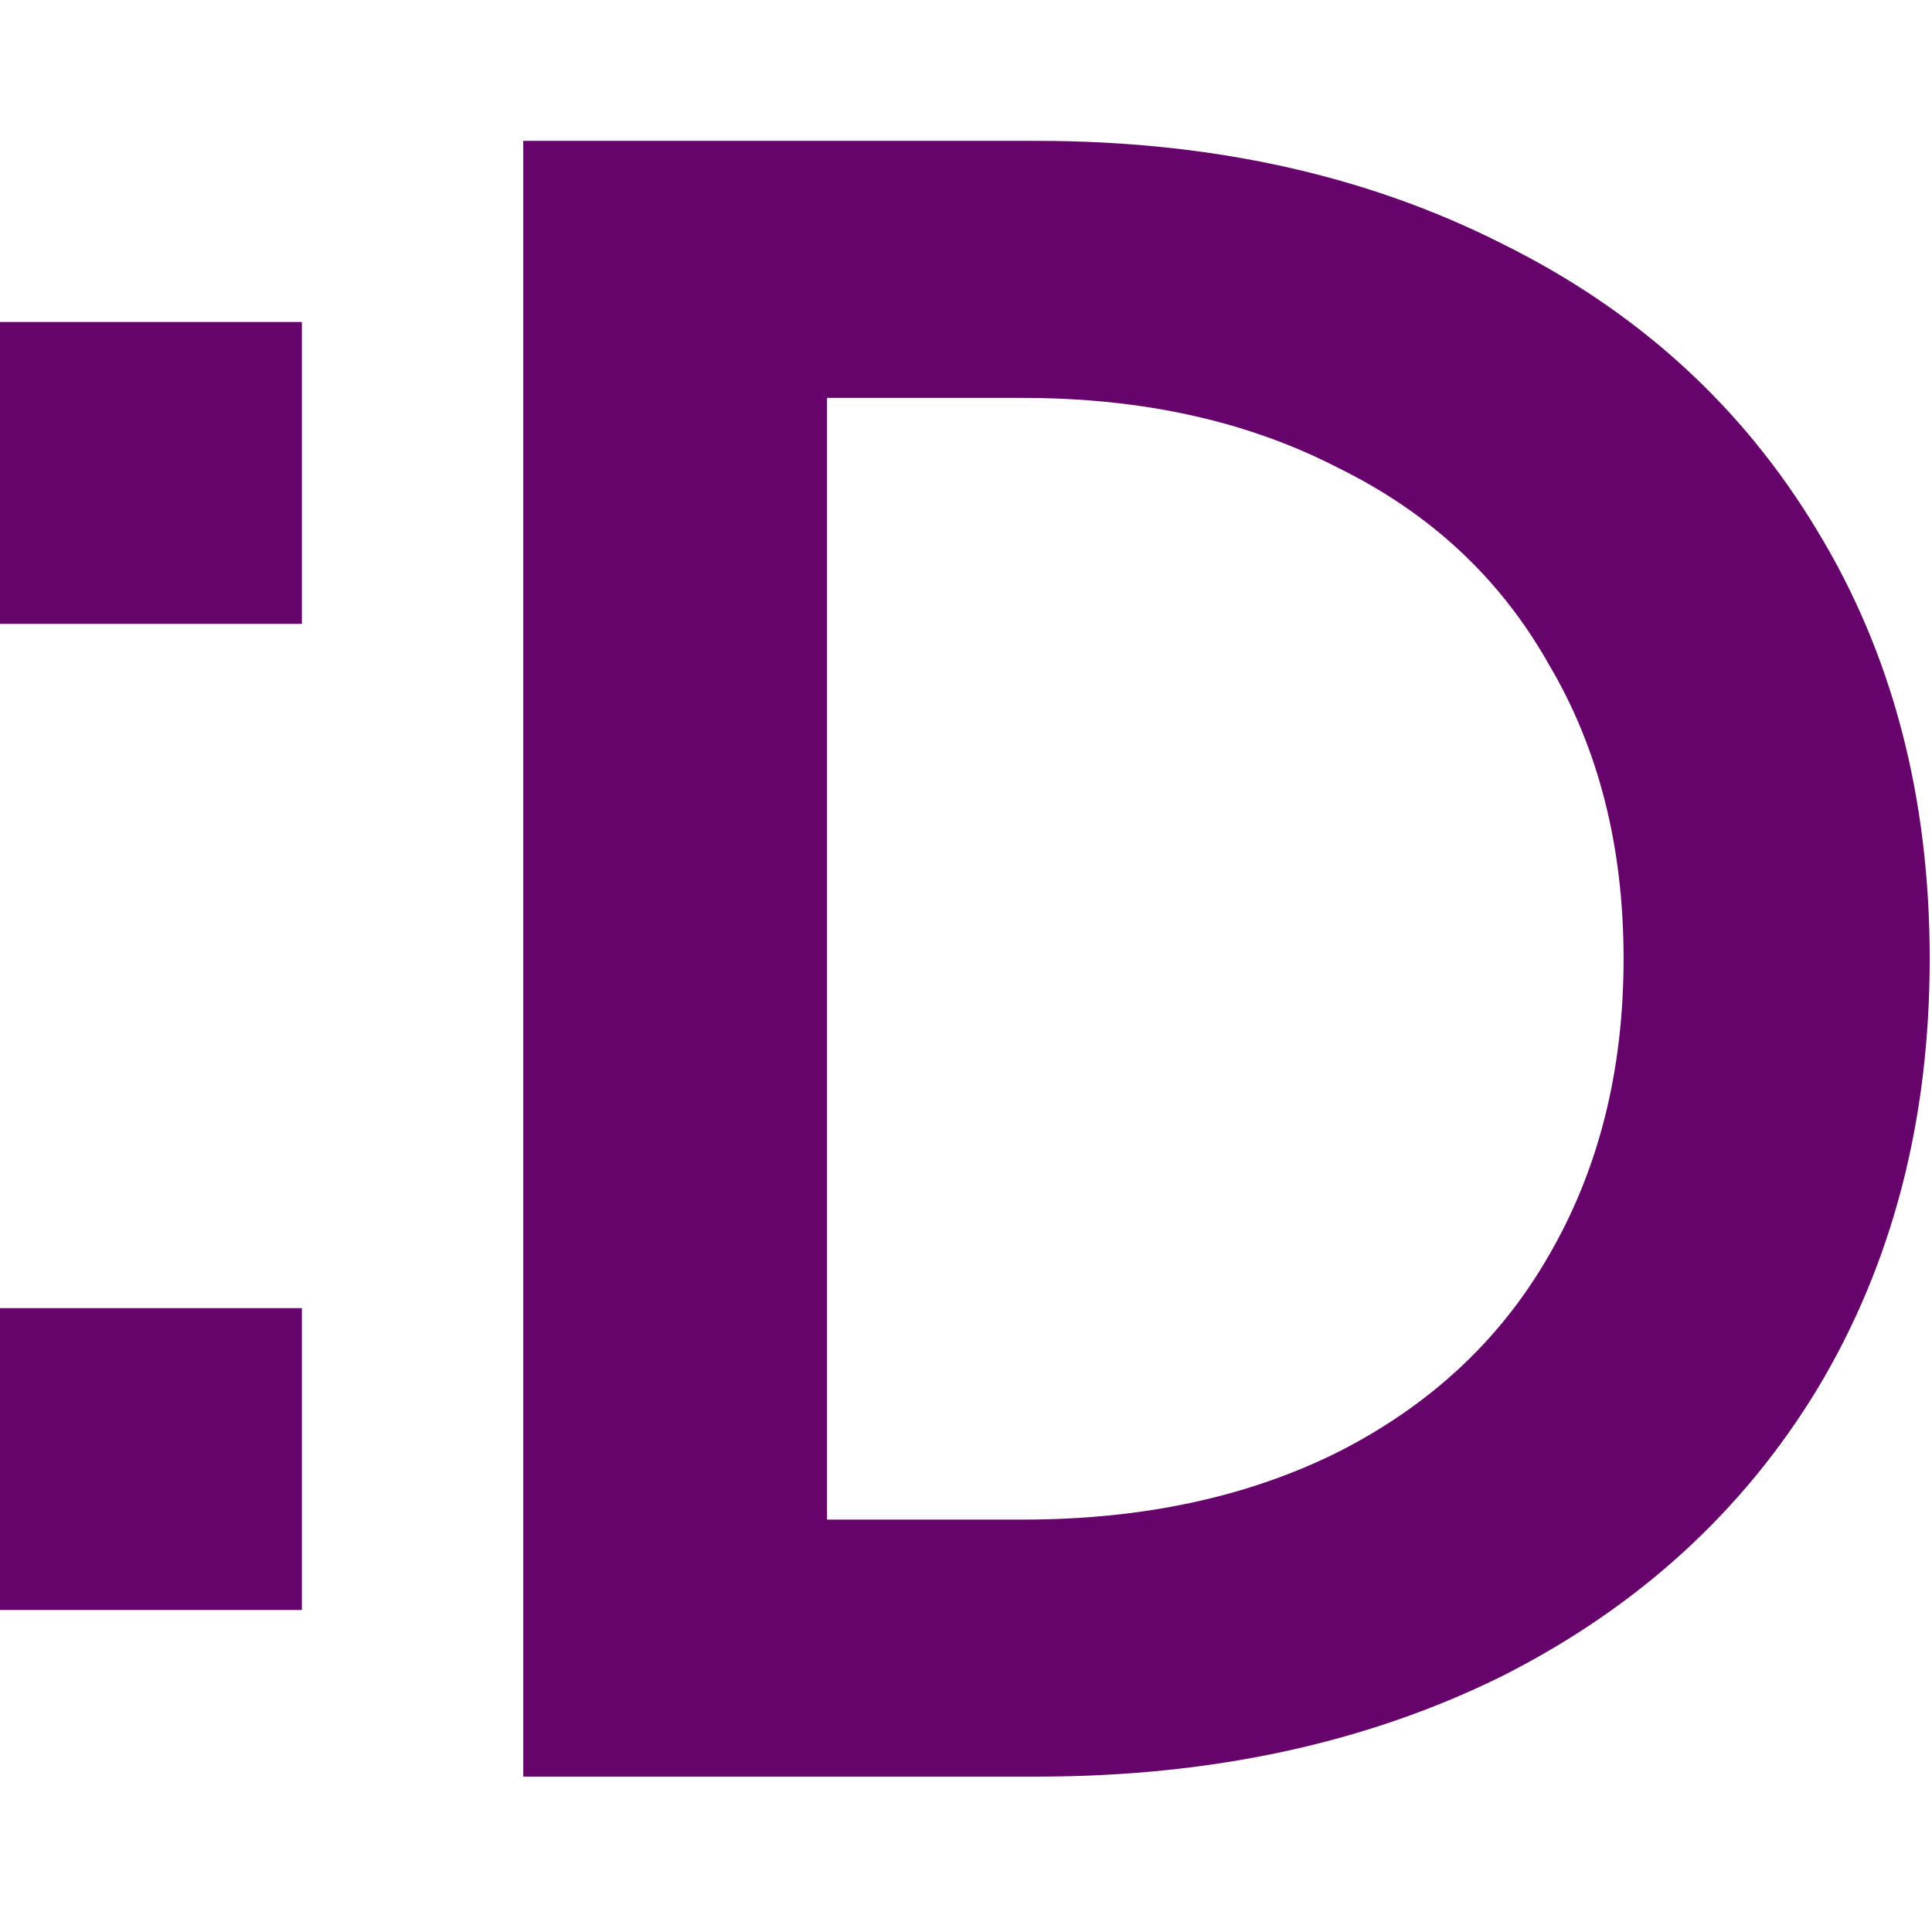
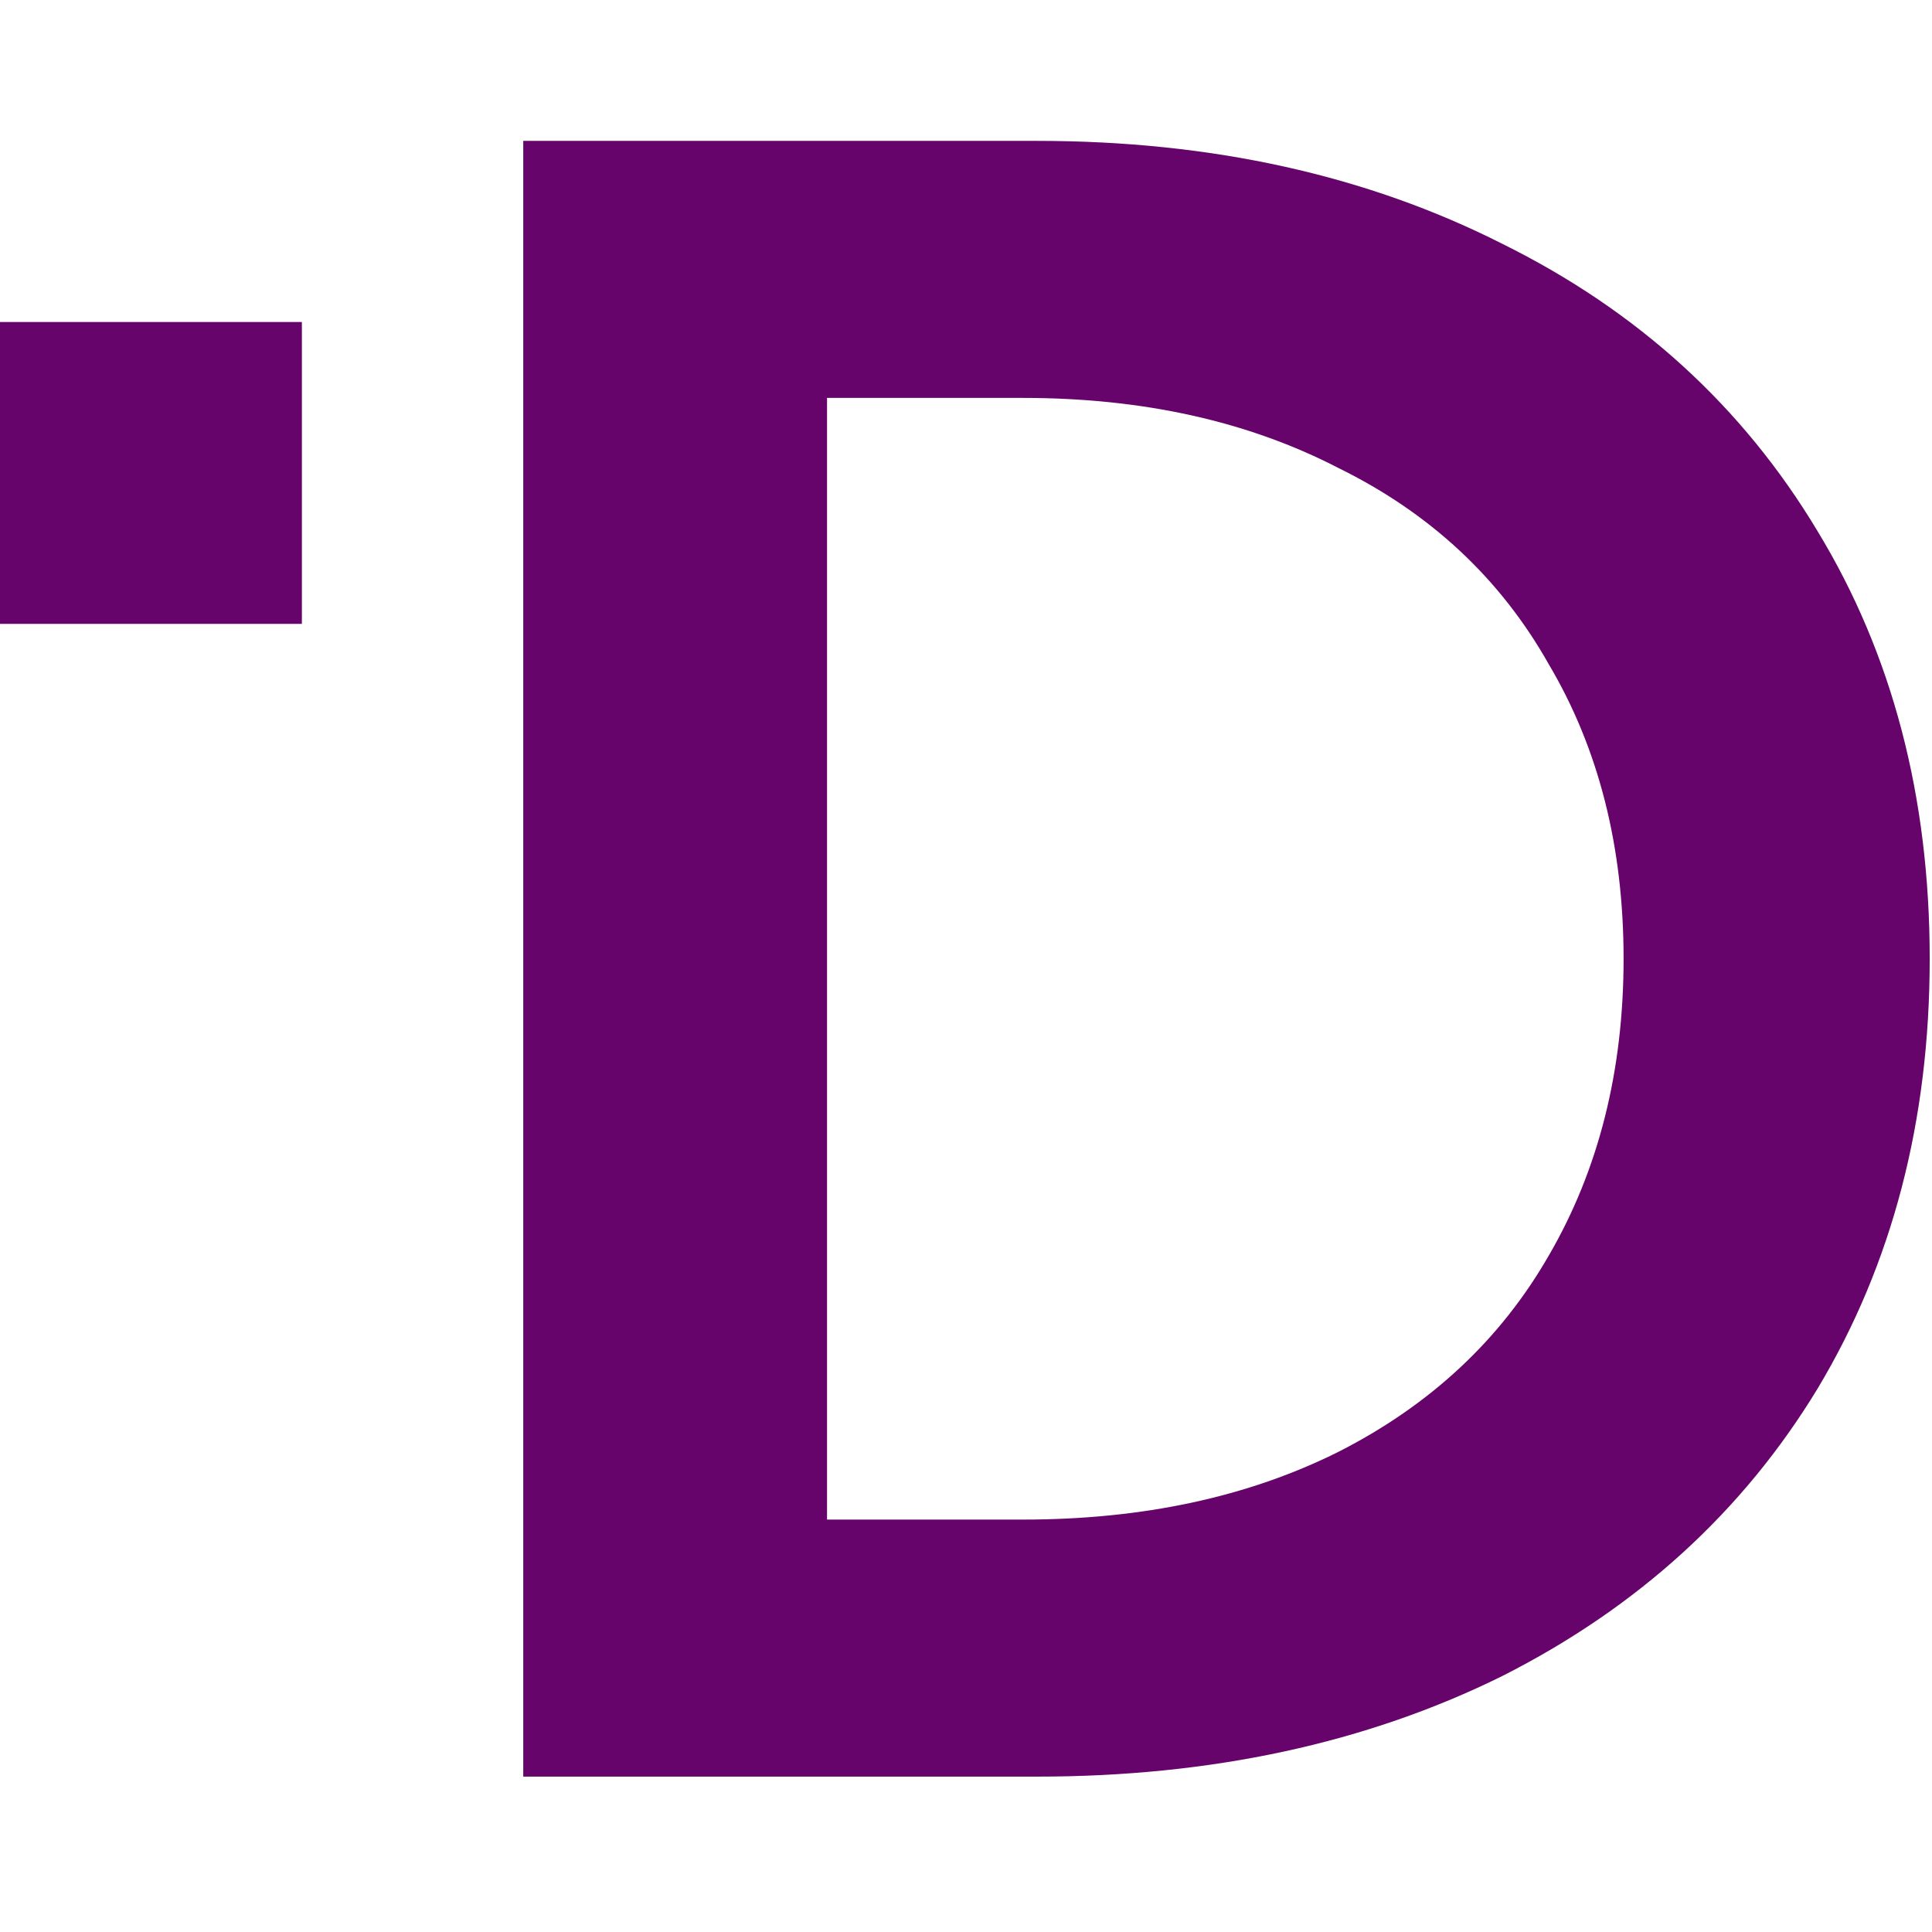
<svg xmlns="http://www.w3.org/2000/svg" width="96" height="96" viewBox="0 0 96 96" fill="none">
-   <rect width="96" height="96" fill="white" />
  <path d="M26 7H51.531C60.2 7 67.903 8.703 74.637 12.109C81.372 15.438 86.597 20.198 90.312 26.391C94.028 32.506 95.886 39.589 95.886 47.639C95.886 55.69 94.028 62.812 90.312 69.004C86.597 75.12 81.372 79.88 74.637 83.286C67.903 86.615 60.2 88.279 51.531 88.279H26V7ZM50.834 75.507C56.794 75.507 62.019 74.384 66.509 72.139C71.076 69.817 74.56 66.566 76.959 62.386C79.436 58.128 80.675 53.213 80.675 47.639C80.675 42.066 79.436 37.189 76.959 33.009C74.56 28.752 71.076 25.501 66.509 23.256C62.019 20.934 56.794 19.772 50.834 19.772H41.095V75.507H50.834Z" fill="#66046B" />
  <rect y="16" width="15" height="15" fill="#66046B" />
-   <rect y="65" width="15" height="15" fill="#66046B" />
</svg>